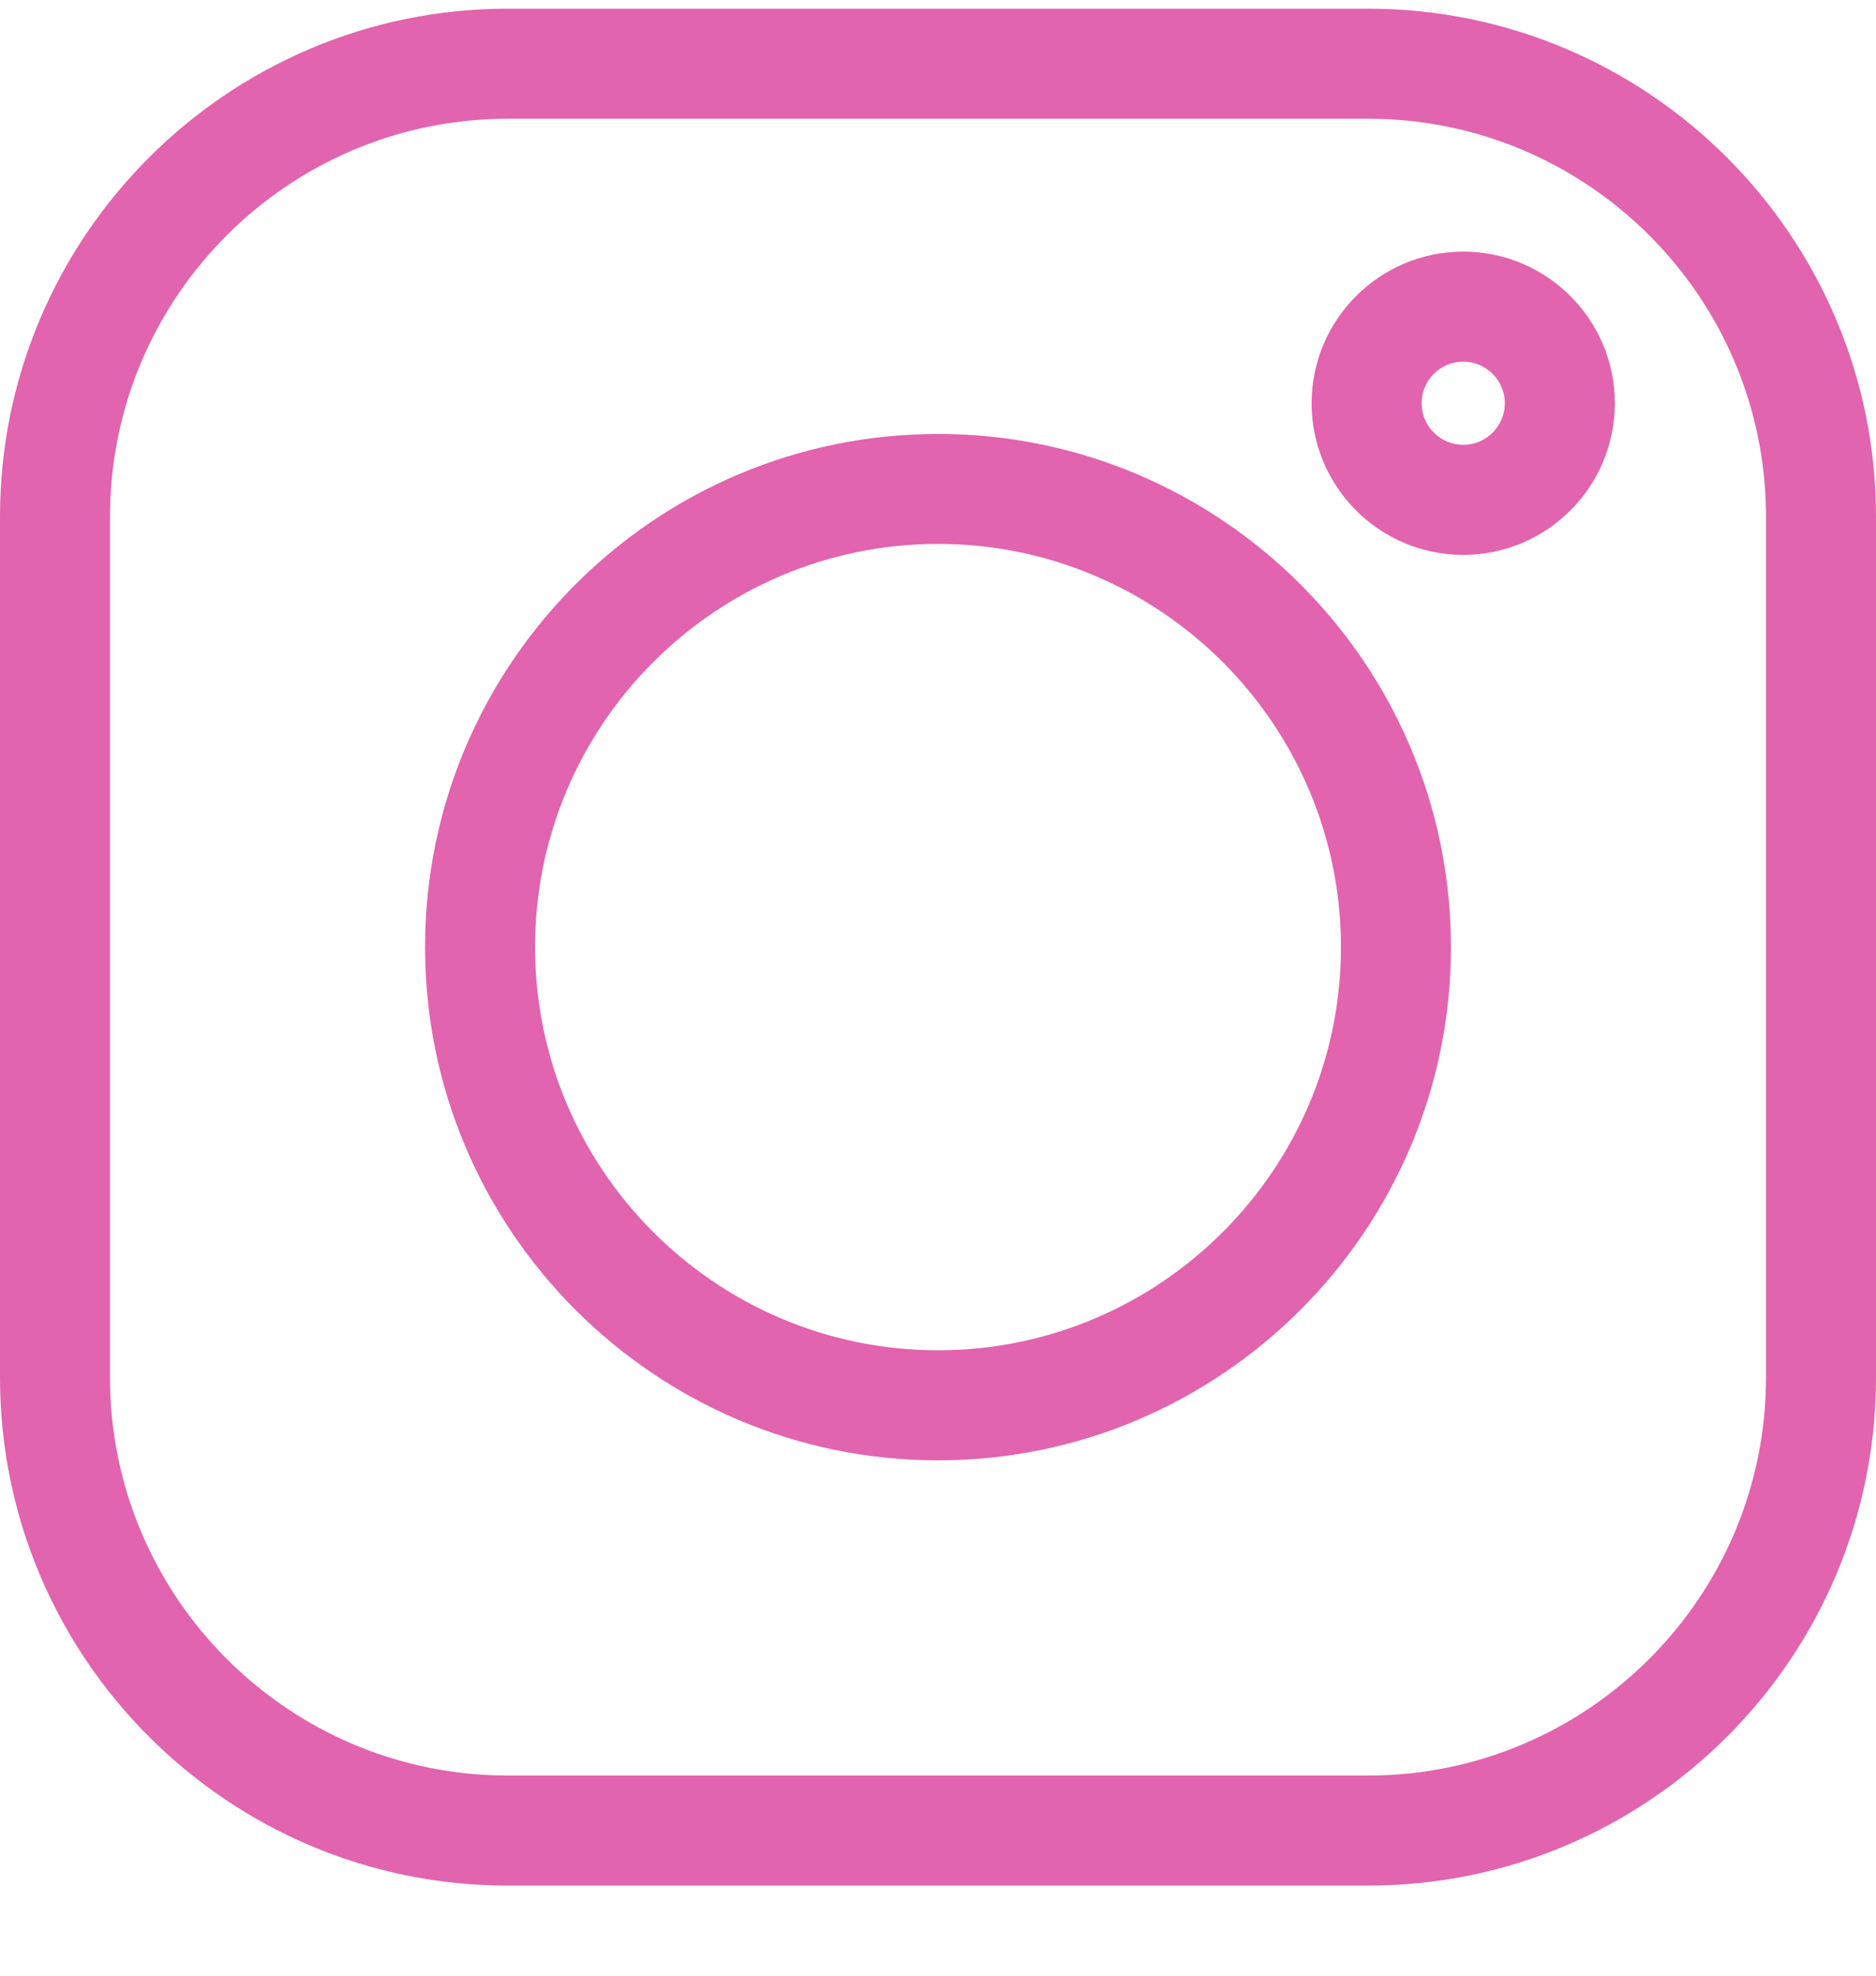
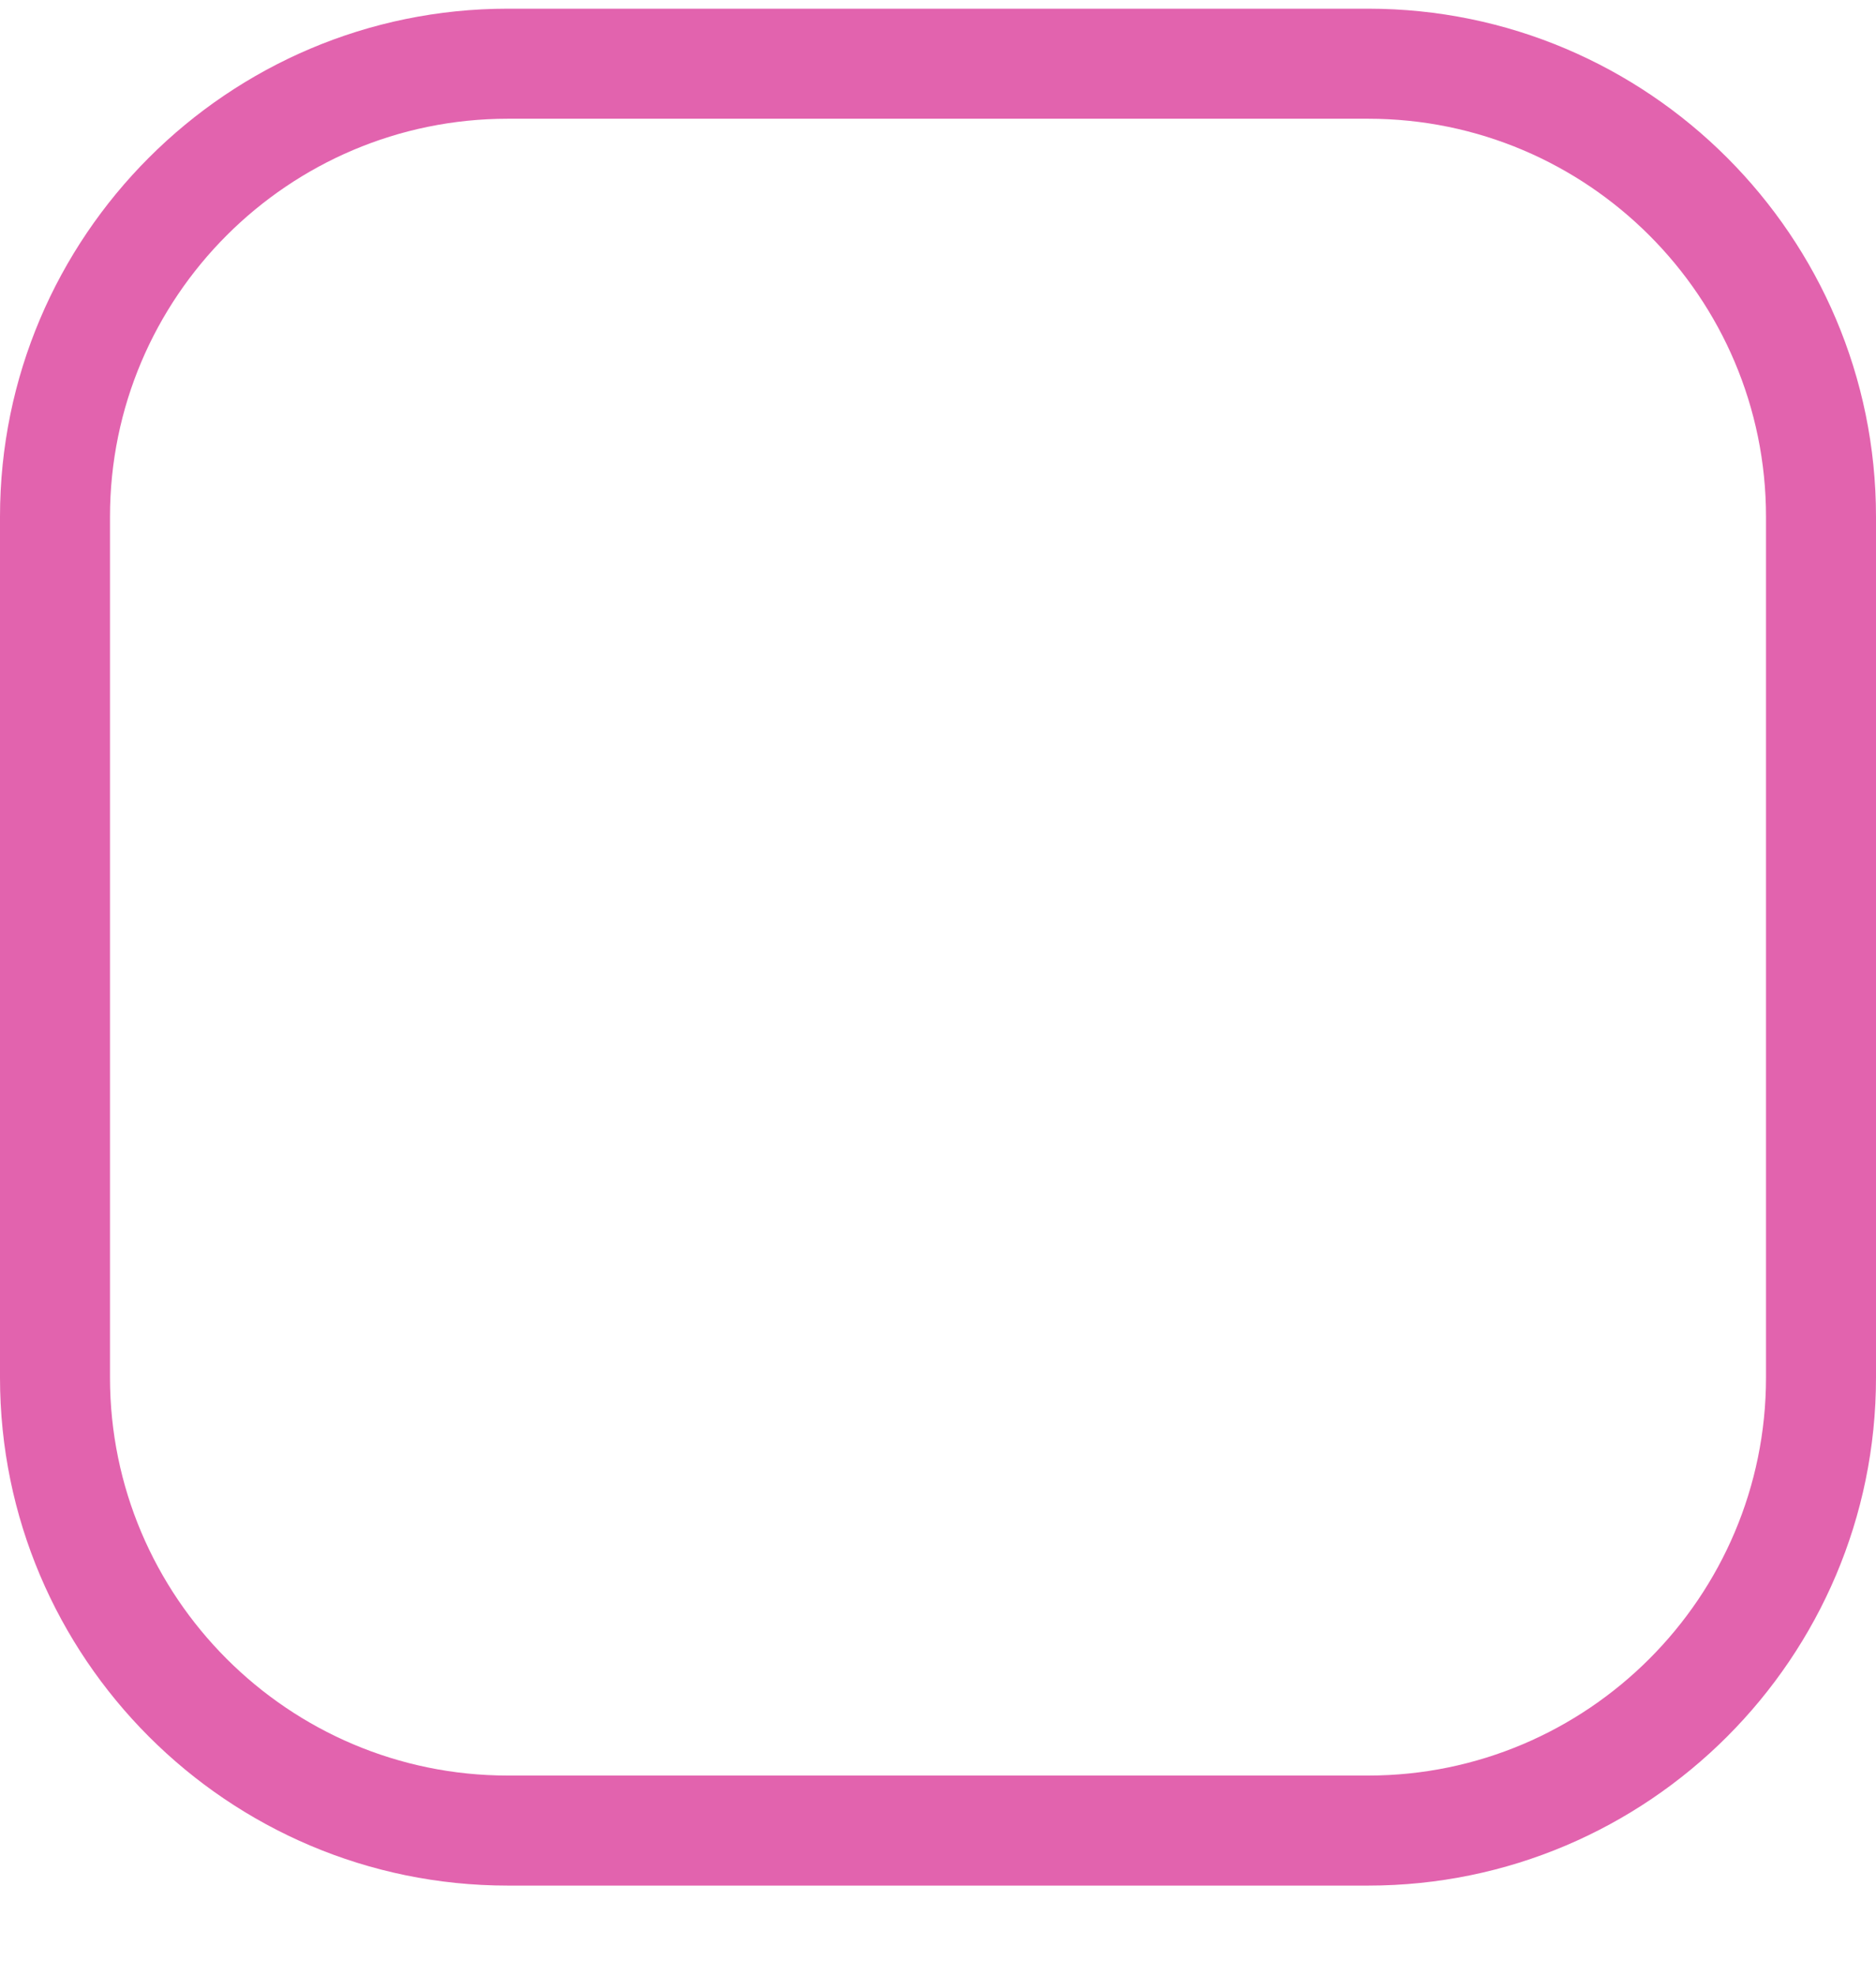
<svg xmlns="http://www.w3.org/2000/svg" width="19" height="20" viewBox="0 0 19 20" fill="none">
  <path d="M13.857 0.088H5.143C2.307 0.088 0 2.395 0 5.231V13.945C0 16.781 2.307 19.088 5.143 19.088H13.857C16.693 19.088 19 16.781 19 13.945V5.231C19 2.395 16.693 0.088 13.857 0.088ZM17.886 13.945C17.886 16.166 16.079 17.974 13.857 17.974H5.143C2.921 17.974 1.114 16.166 1.114 13.945V5.231C1.114 3.009 2.921 1.202 5.143 1.202H13.857C16.079 1.202 17.886 3.009 17.886 5.231V13.945Z" fill="#E263AE" />
-   <path d="M9.5 4.393C6.635 4.393 4.305 6.723 4.305 9.588C4.305 12.452 6.635 14.783 9.5 14.783C12.364 14.783 14.695 12.452 14.695 9.588C14.695 6.723 12.364 4.393 9.5 4.393ZM9.5 13.669C7.25 13.669 5.419 11.838 5.419 9.588C5.419 7.337 7.25 5.506 9.5 5.506C11.75 5.506 13.581 7.337 13.581 9.588C13.581 11.838 11.75 13.669 9.5 13.669Z" fill="#E263AE" />
-   <path d="M14.819 2.547C13.973 2.547 13.284 3.236 13.284 4.082C13.284 4.929 13.973 5.617 14.819 5.617C15.666 5.617 16.355 4.929 16.355 4.082C16.355 3.235 15.666 2.547 14.819 2.547ZM14.819 4.503C14.587 4.503 14.398 4.314 14.398 4.082C14.398 3.85 14.587 3.661 14.819 3.661C15.052 3.661 15.241 3.85 15.241 4.082C15.241 4.314 15.052 4.503 14.819 4.503Z" fill="#E263AE" />
</svg>